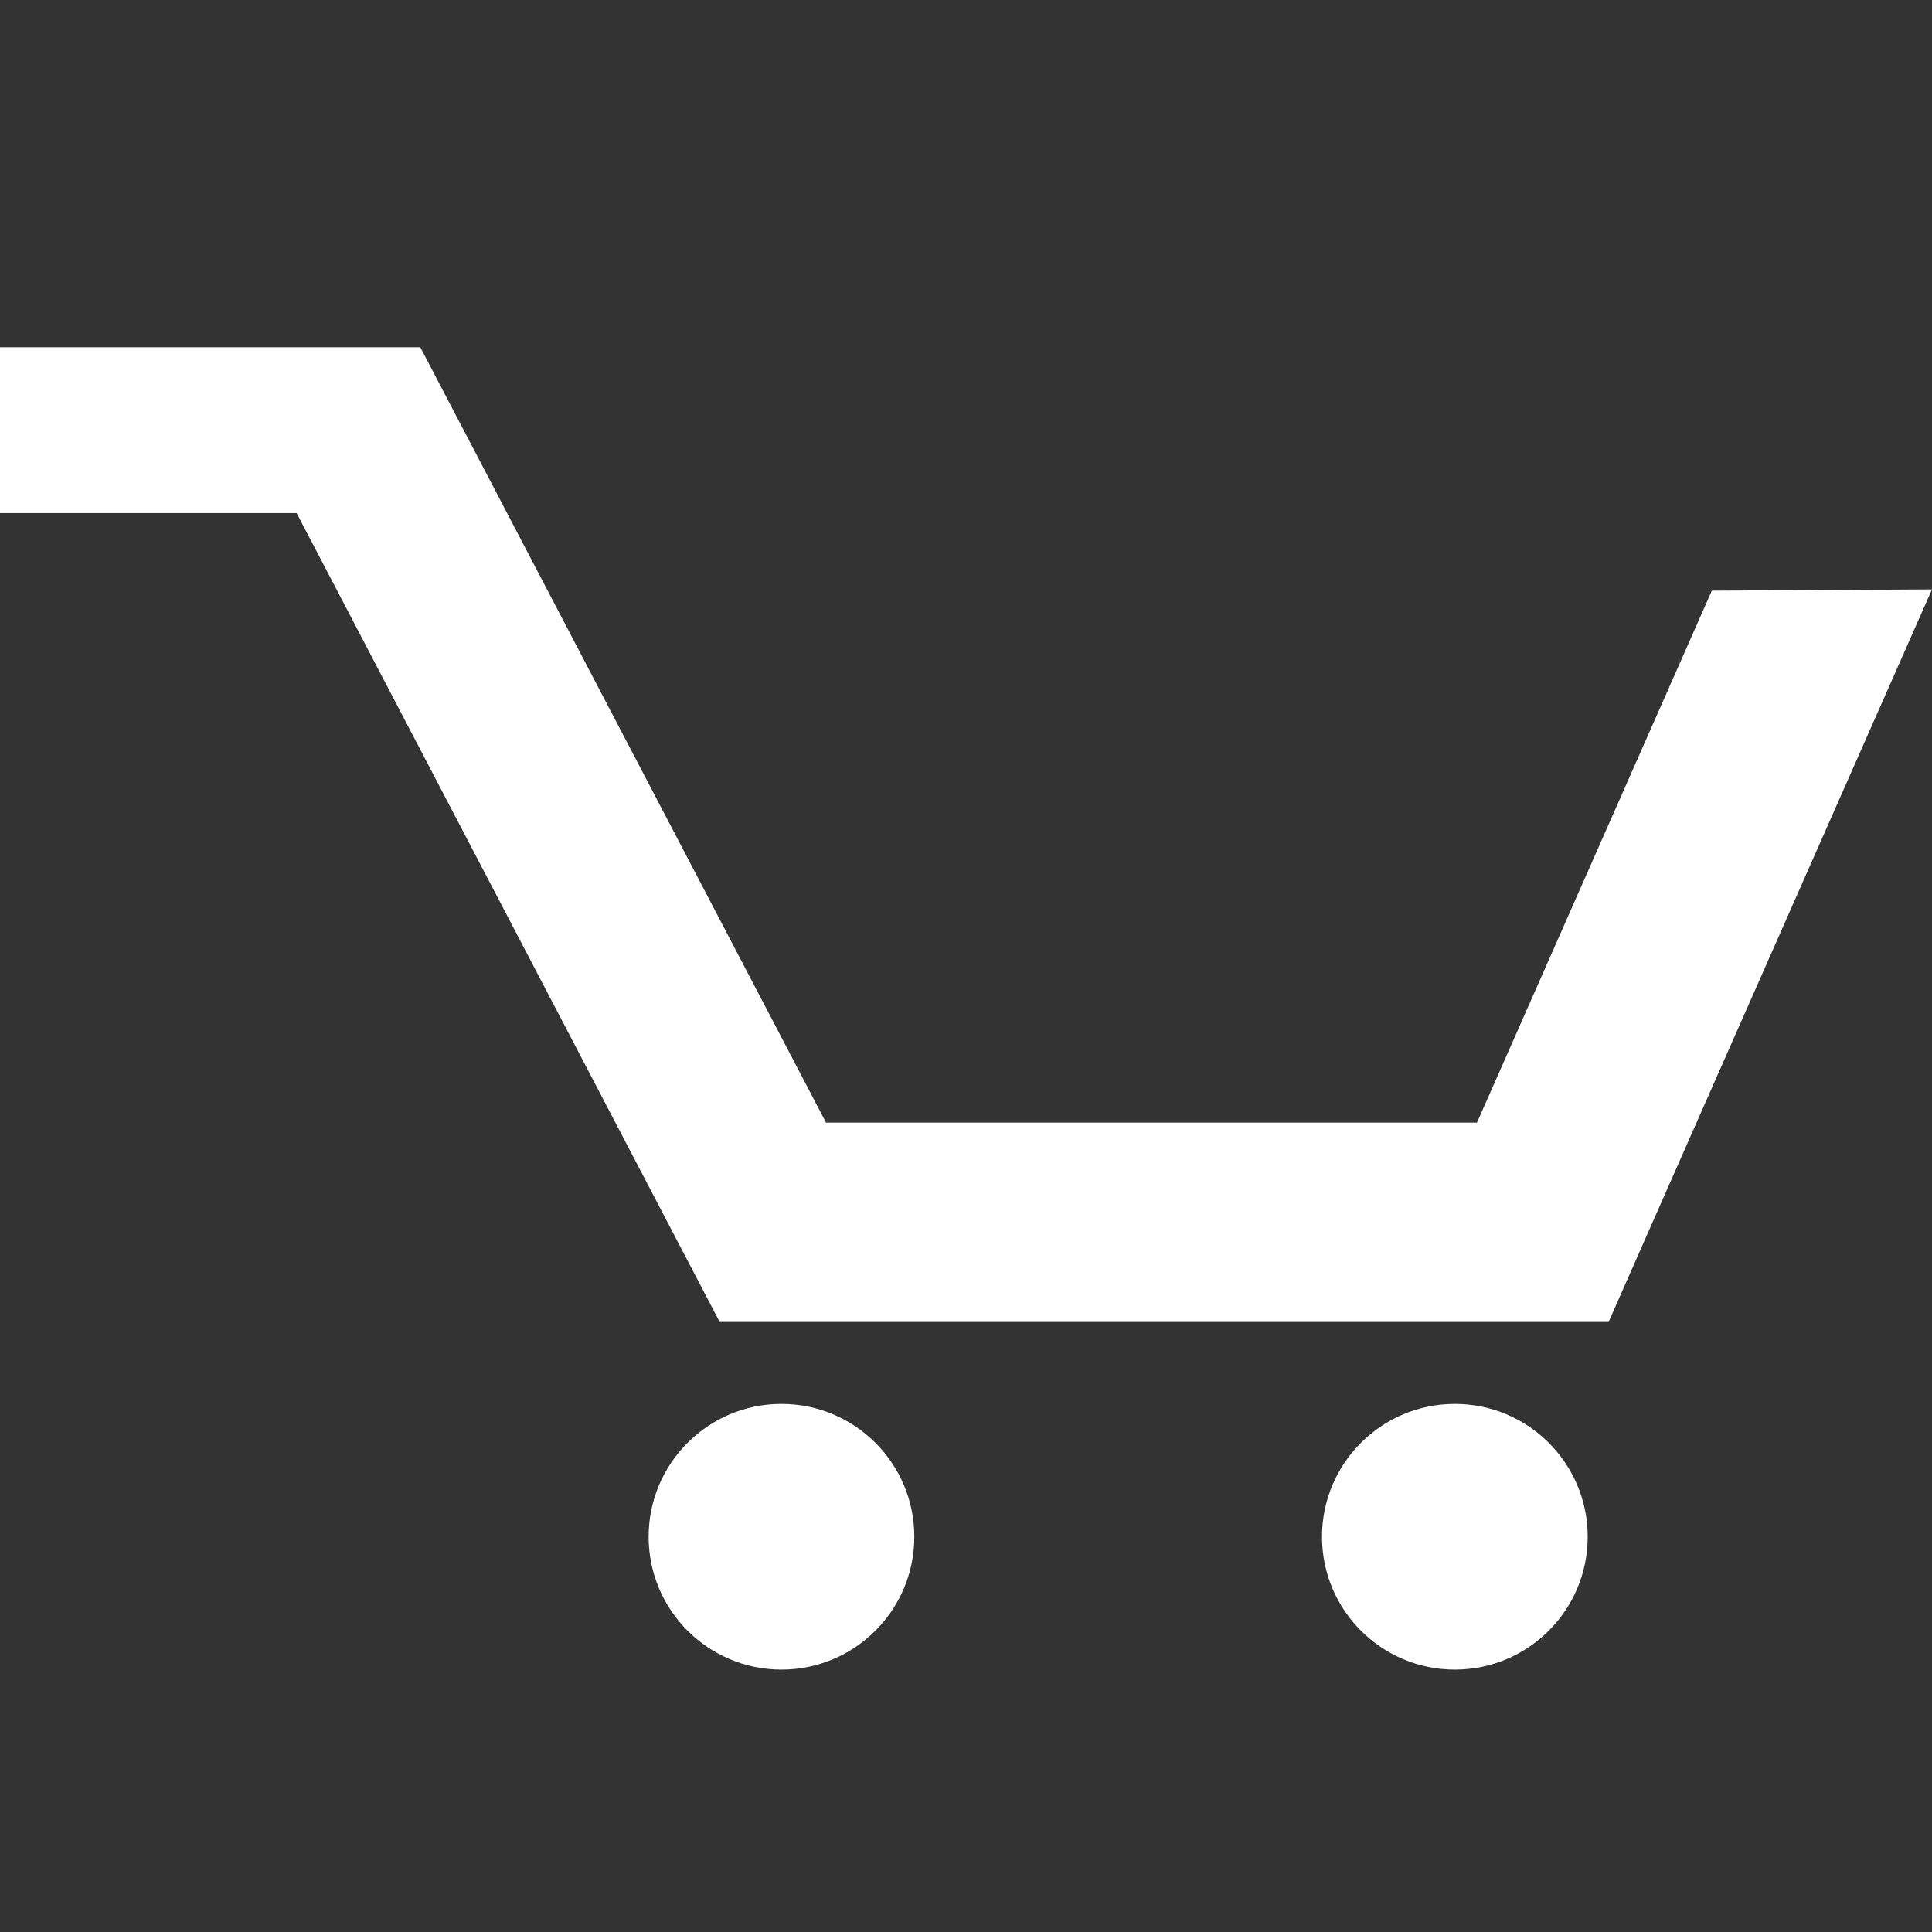
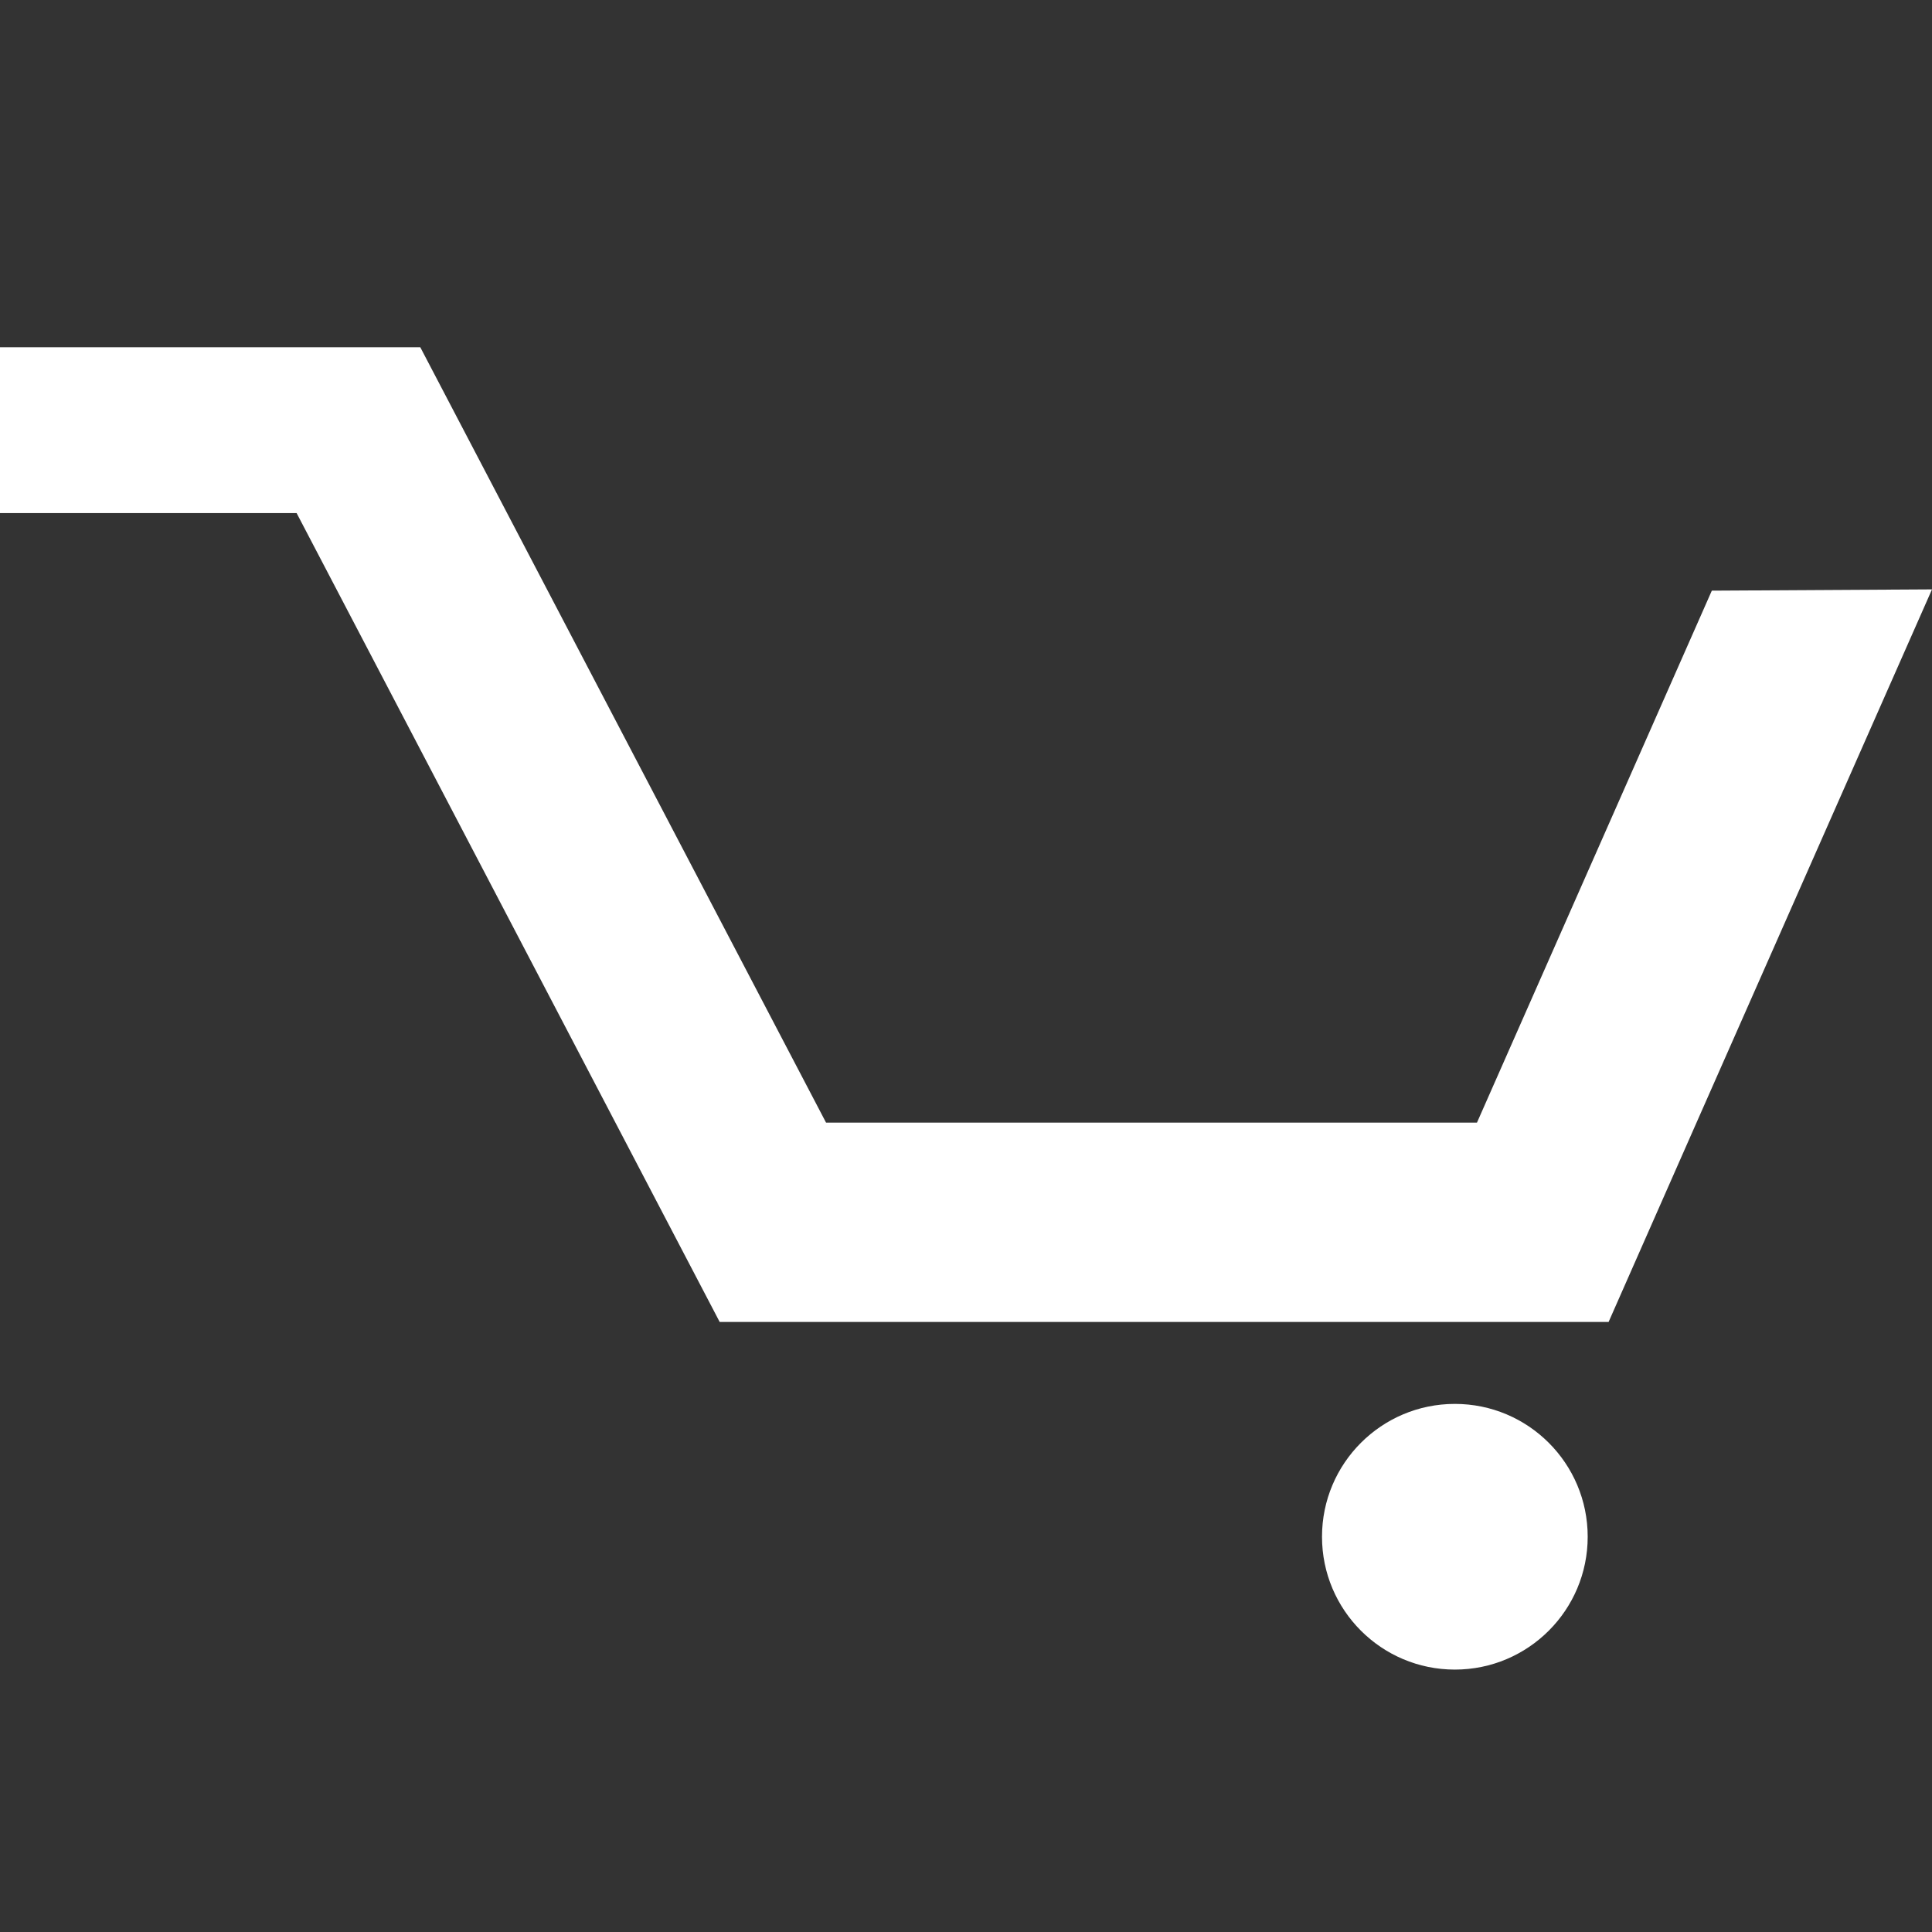
<svg xmlns="http://www.w3.org/2000/svg" version="1.1" id="Layer_1" x="0px" y="0px" viewBox="0 0 1080 1080" style="enable-background:new 0 0 1080 1080;" xml:space="preserve">
  <rect x="0" y="0" width="1080" height="1080" fill="#333333" stroke="none" />
  <style type="text/css">
	.st0{fill:#FFFFFF;}
	.st1{display:none;}
	.st2{display:inline;fill:#FFFFFF;}
	.st3{display:none;fill:#FFFFFF;}
</style>
  <g>
    <polygon class="st0" points="1080,329.47 948.37,627.54 899.22,738.98 402.3,738.98 400.46,735.45 165.81,286.82 0,286.82 0,194.1    234.94,194.1 237.27,198.55 461.76,627.54 825.64,627.54 956.92,330.18  " />
    <circle class="st0" cx="813.27" cy="859.05" r="74.26" />
-     <circle class="st0" cx="436.85" cy="859.05" r="74.26" />
  </g>
  <g class="st1">
    <path class="st2" d="M533.42,246.68c-116.55,0-211.37,94.82-211.37,211.36c0,116.55,94.82,211.36,211.37,211.36   c116.55,0,211.36-94.82,211.36-211.36C744.79,341.5,649.97,246.68,533.42,246.68z M533.42,566.69   c-59.91,0-108.66-48.75-108.66-108.66c0-59.91,48.75-108.65,108.66-108.65c59.91,0,108.66,48.74,108.66,108.65   C642.08,517.95,593.34,566.69,533.42,566.69z" />
-     <path class="st2" d="M915.48,227.82C841.36,94.65,707.33,10.6,556.69,2.89c-7.7-0.34-15.41-0.51-23.28-0.51   c-7.88,0-15.58,0.17-23.45,0.51c-150.29,7.7-284.5,91.75-358.45,224.93c-77.03,138.31-77.37,303.33-1.03,441.64   c74.12,134.03,192.4,263.62,351.77,385.15l31.16,24.48l31.15-24.48C723.93,933.08,842.22,803.5,916.34,669.46   C992.69,531.15,992.34,366.13,915.48,227.82z M826.47,619.65c-62.48,112.98-160.91,223.56-293.05,328.83   C401.27,843.21,302.84,732.63,240.35,619.65c-59.06-106.99-58.71-234.69,0.86-341.84C298.73,174.24,398.7,111.42,515.1,105.43   c6.16-0.17,12.15-0.34,18.32-0.34c6.16,0,12.15,0.17,18.14,0.34c116.57,5.99,216.54,68.81,274.06,172.38   C885.36,384.96,885.53,512.66,826.47,619.65z" />
  </g>
  <path class="st3" d="M1067.91,965.7l-315.7-317.54c46.68-66.84,74.16-147.99,74.16-235.48C826.37,185.13,641.01,0,413.18,0  S0,185.13,0,412.68s185.36,412.68,413.18,412.68c87.98,0,169.56-27.69,236.64-74.69l315.22,317.06  c16.2,16.29,42.56,16.39,58.87,0.21l43.79-43.43C1084.02,1008.32,1084.11,981.99,1067.91,965.7z M93.19,412.68  c0-176.23,143.55-319.6,320-319.6s320,143.37,320,319.6s-143.55,319.6-320,319.6S93.19,588.91,93.19,412.68z" />
  <g class="st1">
-     <rect y="95.12" class="st2" width="1080" height="138.46" />
-     <rect y="470.77" class="st2" width="1080" height="138.46" />
-     <rect y="846.42" class="st2" width="1080" height="138.46" />
-   </g>
+     </g>
  <g class="st1">
    <path class="st2" d="M848.75,538.34h-55.58c42.73-56.25,68.12-126.4,68.12-202.26c0-184.84-150.36-335.2-335.2-335.2   c-184.83,0-335.2,150.36-335.2,335.2c0,75.86,25.38,146.01,68.12,202.26h-35.98c-117.24,0-212.7,95.46-212.7,212.77v166.51   c0,89.53,72.78,162.38,162.38,162.38h726.42c89.53,0,162.38-72.85,162.38-162.38V751.11C1061.53,633.8,966.07,538.34,848.75,538.34   z M323.84,336.08c0-111.53,90.73-202.26,202.26-202.26c111.53,0,202.26,90.73,202.26,202.26c0,111.53-90.73,202.26-202.26,202.26   C414.57,538.34,323.84,447.61,323.84,336.08z M928.52,917.62c0,16.22-13.14,29.44-29.37,29.44H172.73   c-16.22,0-29.44-13.22-29.44-29.44V751.11c0-44.01,35.83-79.84,79.76-79.84h625.71c43.94,0,79.76,35.83,79.76,79.84V917.62z" />
  </g>
</svg>